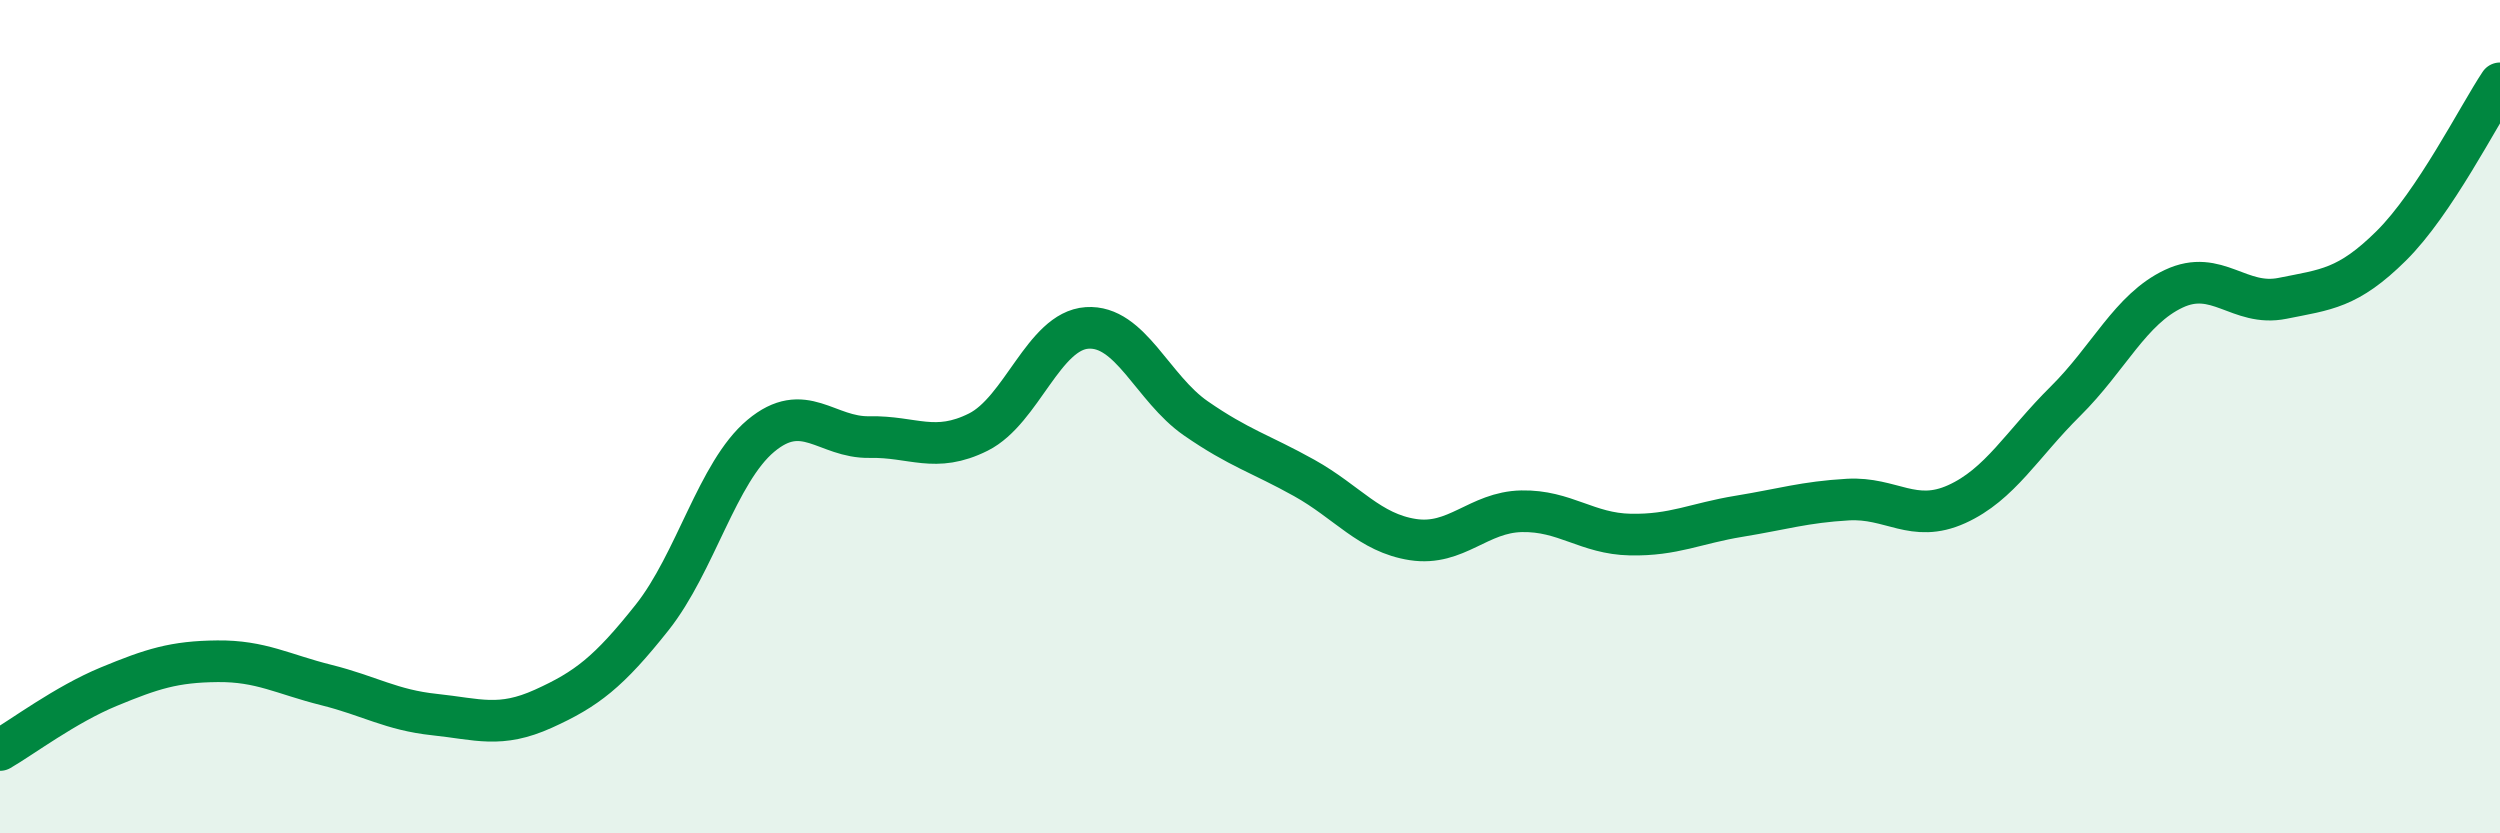
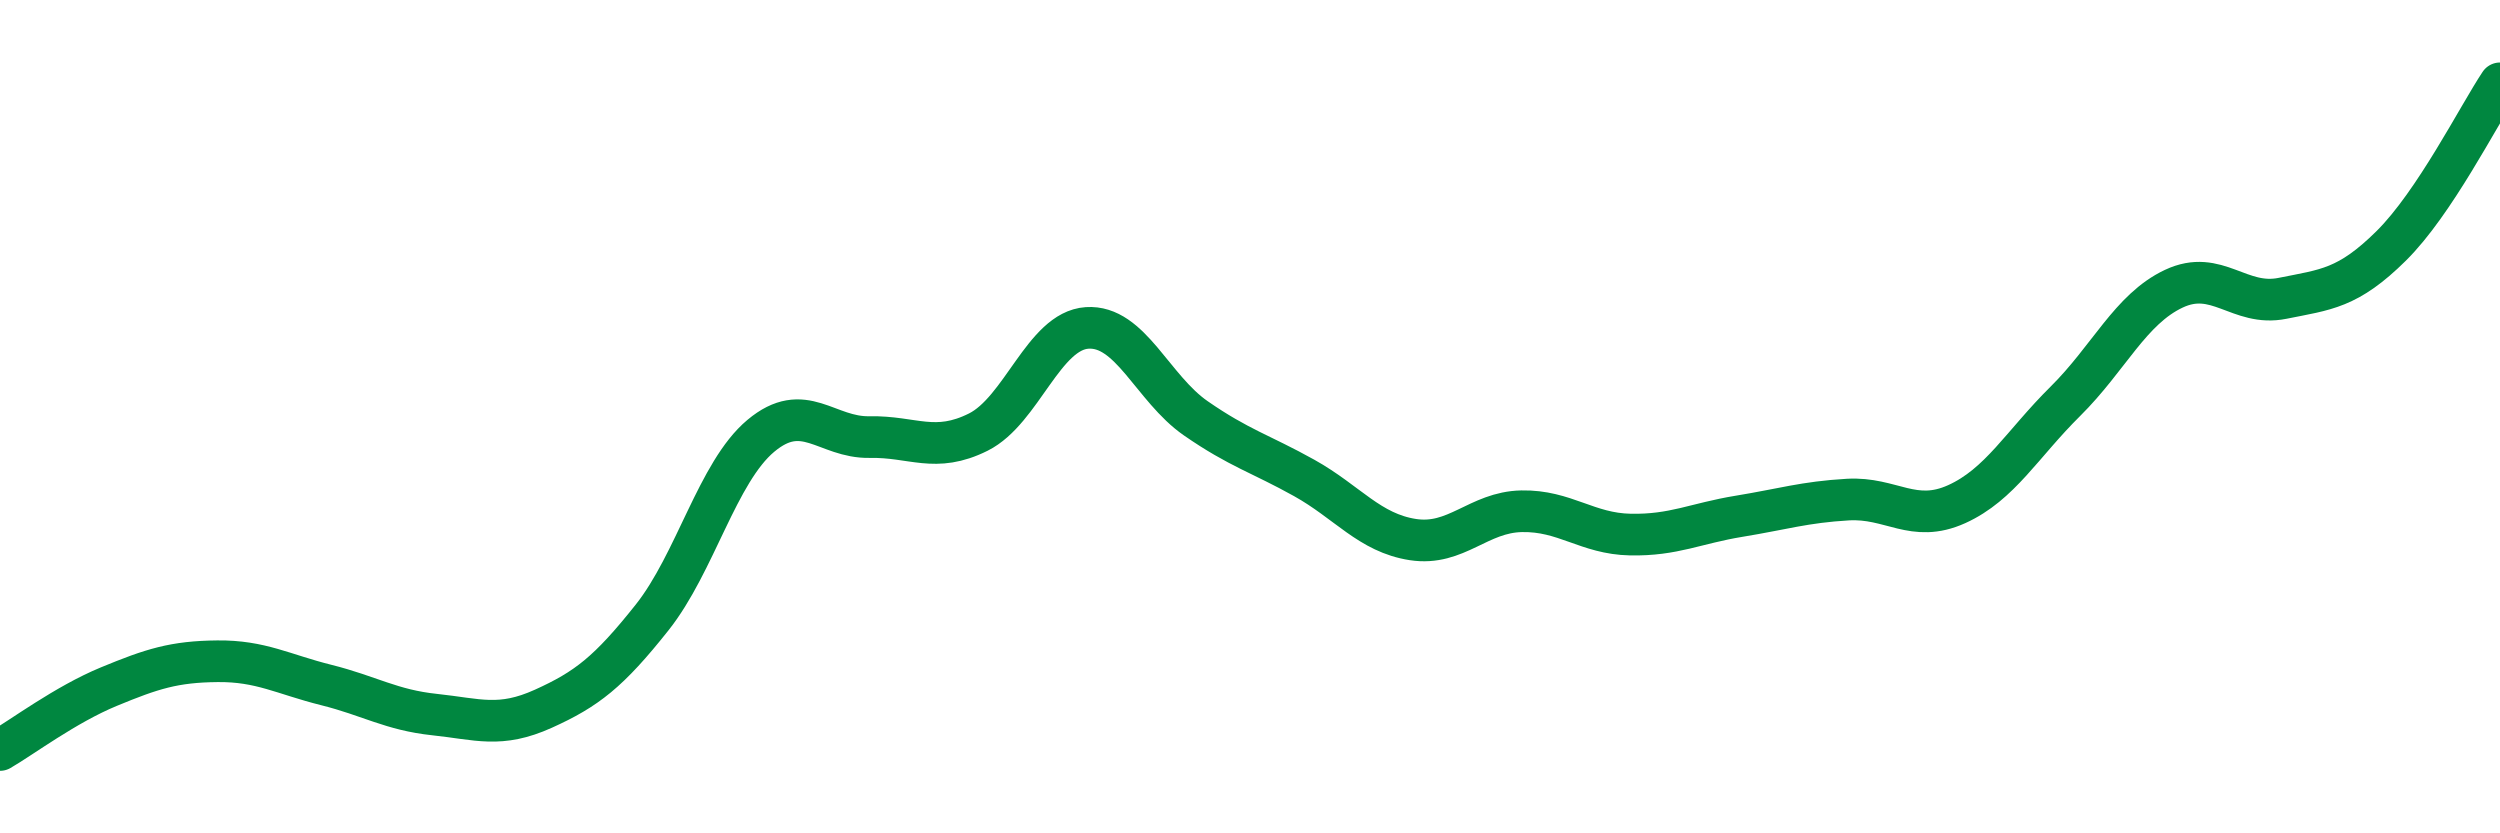
<svg xmlns="http://www.w3.org/2000/svg" width="60" height="20" viewBox="0 0 60 20">
-   <path d="M 0,18 C 0.52,17.7 1.57,16.91 2.61,16.48 C 3.65,16.05 4.18,15.88 5.22,15.87 C 6.26,15.86 6.79,16.18 7.83,16.44 C 8.87,16.7 9.39,17.04 10.43,17.15 C 11.47,17.26 12,17.48 13.04,17.01 C 14.08,16.54 14.61,16.13 15.65,14.82 C 16.69,13.51 17.22,11.33 18.26,10.46 C 19.3,9.59 19.83,10.51 20.87,10.49 C 21.91,10.47 22.44,10.89 23.48,10.37 C 24.52,9.85 25.05,7.94 26.09,7.87 C 27.13,7.8 27.66,9.32 28.7,10.04 C 29.74,10.76 30.26,10.89 31.3,11.47 C 32.34,12.05 32.87,12.79 33.91,12.95 C 34.95,13.11 35.48,12.29 36.52,12.27 C 37.56,12.25 38.09,12.81 39.13,12.83 C 40.17,12.85 40.7,12.56 41.74,12.39 C 42.78,12.22 43.31,12.05 44.35,11.99 C 45.39,11.93 45.92,12.57 46.96,12.1 C 48,11.63 48.53,10.66 49.57,9.63 C 50.61,8.6 51.13,7.42 52.17,6.93 C 53.21,6.44 53.74,7.37 54.78,7.16 C 55.82,6.95 56.35,6.93 57.39,5.9 C 58.43,4.87 59.48,2.78 60,2L60 20L0 20Z" fill="#008740" opacity="0.1" stroke-linecap="round" stroke-linejoin="round" />
  <path d="M 0,18 C 0.52,17.7 1.57,16.91 2.61,16.48 C 3.65,16.05 4.18,15.88 5.22,15.87 C 6.26,15.86 6.79,16.18 7.83,16.44 C 8.87,16.7 9.39,17.04 10.43,17.15 C 11.47,17.26 12,17.48 13.04,17.01 C 14.08,16.54 14.61,16.13 15.65,14.82 C 16.69,13.51 17.22,11.33 18.26,10.46 C 19.3,9.59 19.83,10.51 20.87,10.49 C 21.91,10.47 22.44,10.89 23.48,10.37 C 24.52,9.85 25.05,7.94 26.09,7.87 C 27.13,7.8 27.66,9.32 28.7,10.04 C 29.74,10.76 30.26,10.89 31.3,11.47 C 32.34,12.05 32.87,12.79 33.91,12.95 C 34.95,13.11 35.48,12.29 36.52,12.27 C 37.56,12.25 38.09,12.81 39.13,12.83 C 40.17,12.85 40.7,12.56 41.74,12.39 C 42.78,12.22 43.31,12.05 44.35,11.99 C 45.39,11.93 45.92,12.57 46.96,12.1 C 48,11.63 48.53,10.66 49.57,9.63 C 50.61,8.6 51.13,7.42 52.17,6.93 C 53.21,6.44 53.74,7.37 54.78,7.16 C 55.82,6.95 56.35,6.93 57.39,5.9 C 58.43,4.87 59.48,2.78 60,2" stroke="#008740" stroke-width="1" fill="none" stroke-linecap="round" stroke-linejoin="round" />
</svg>